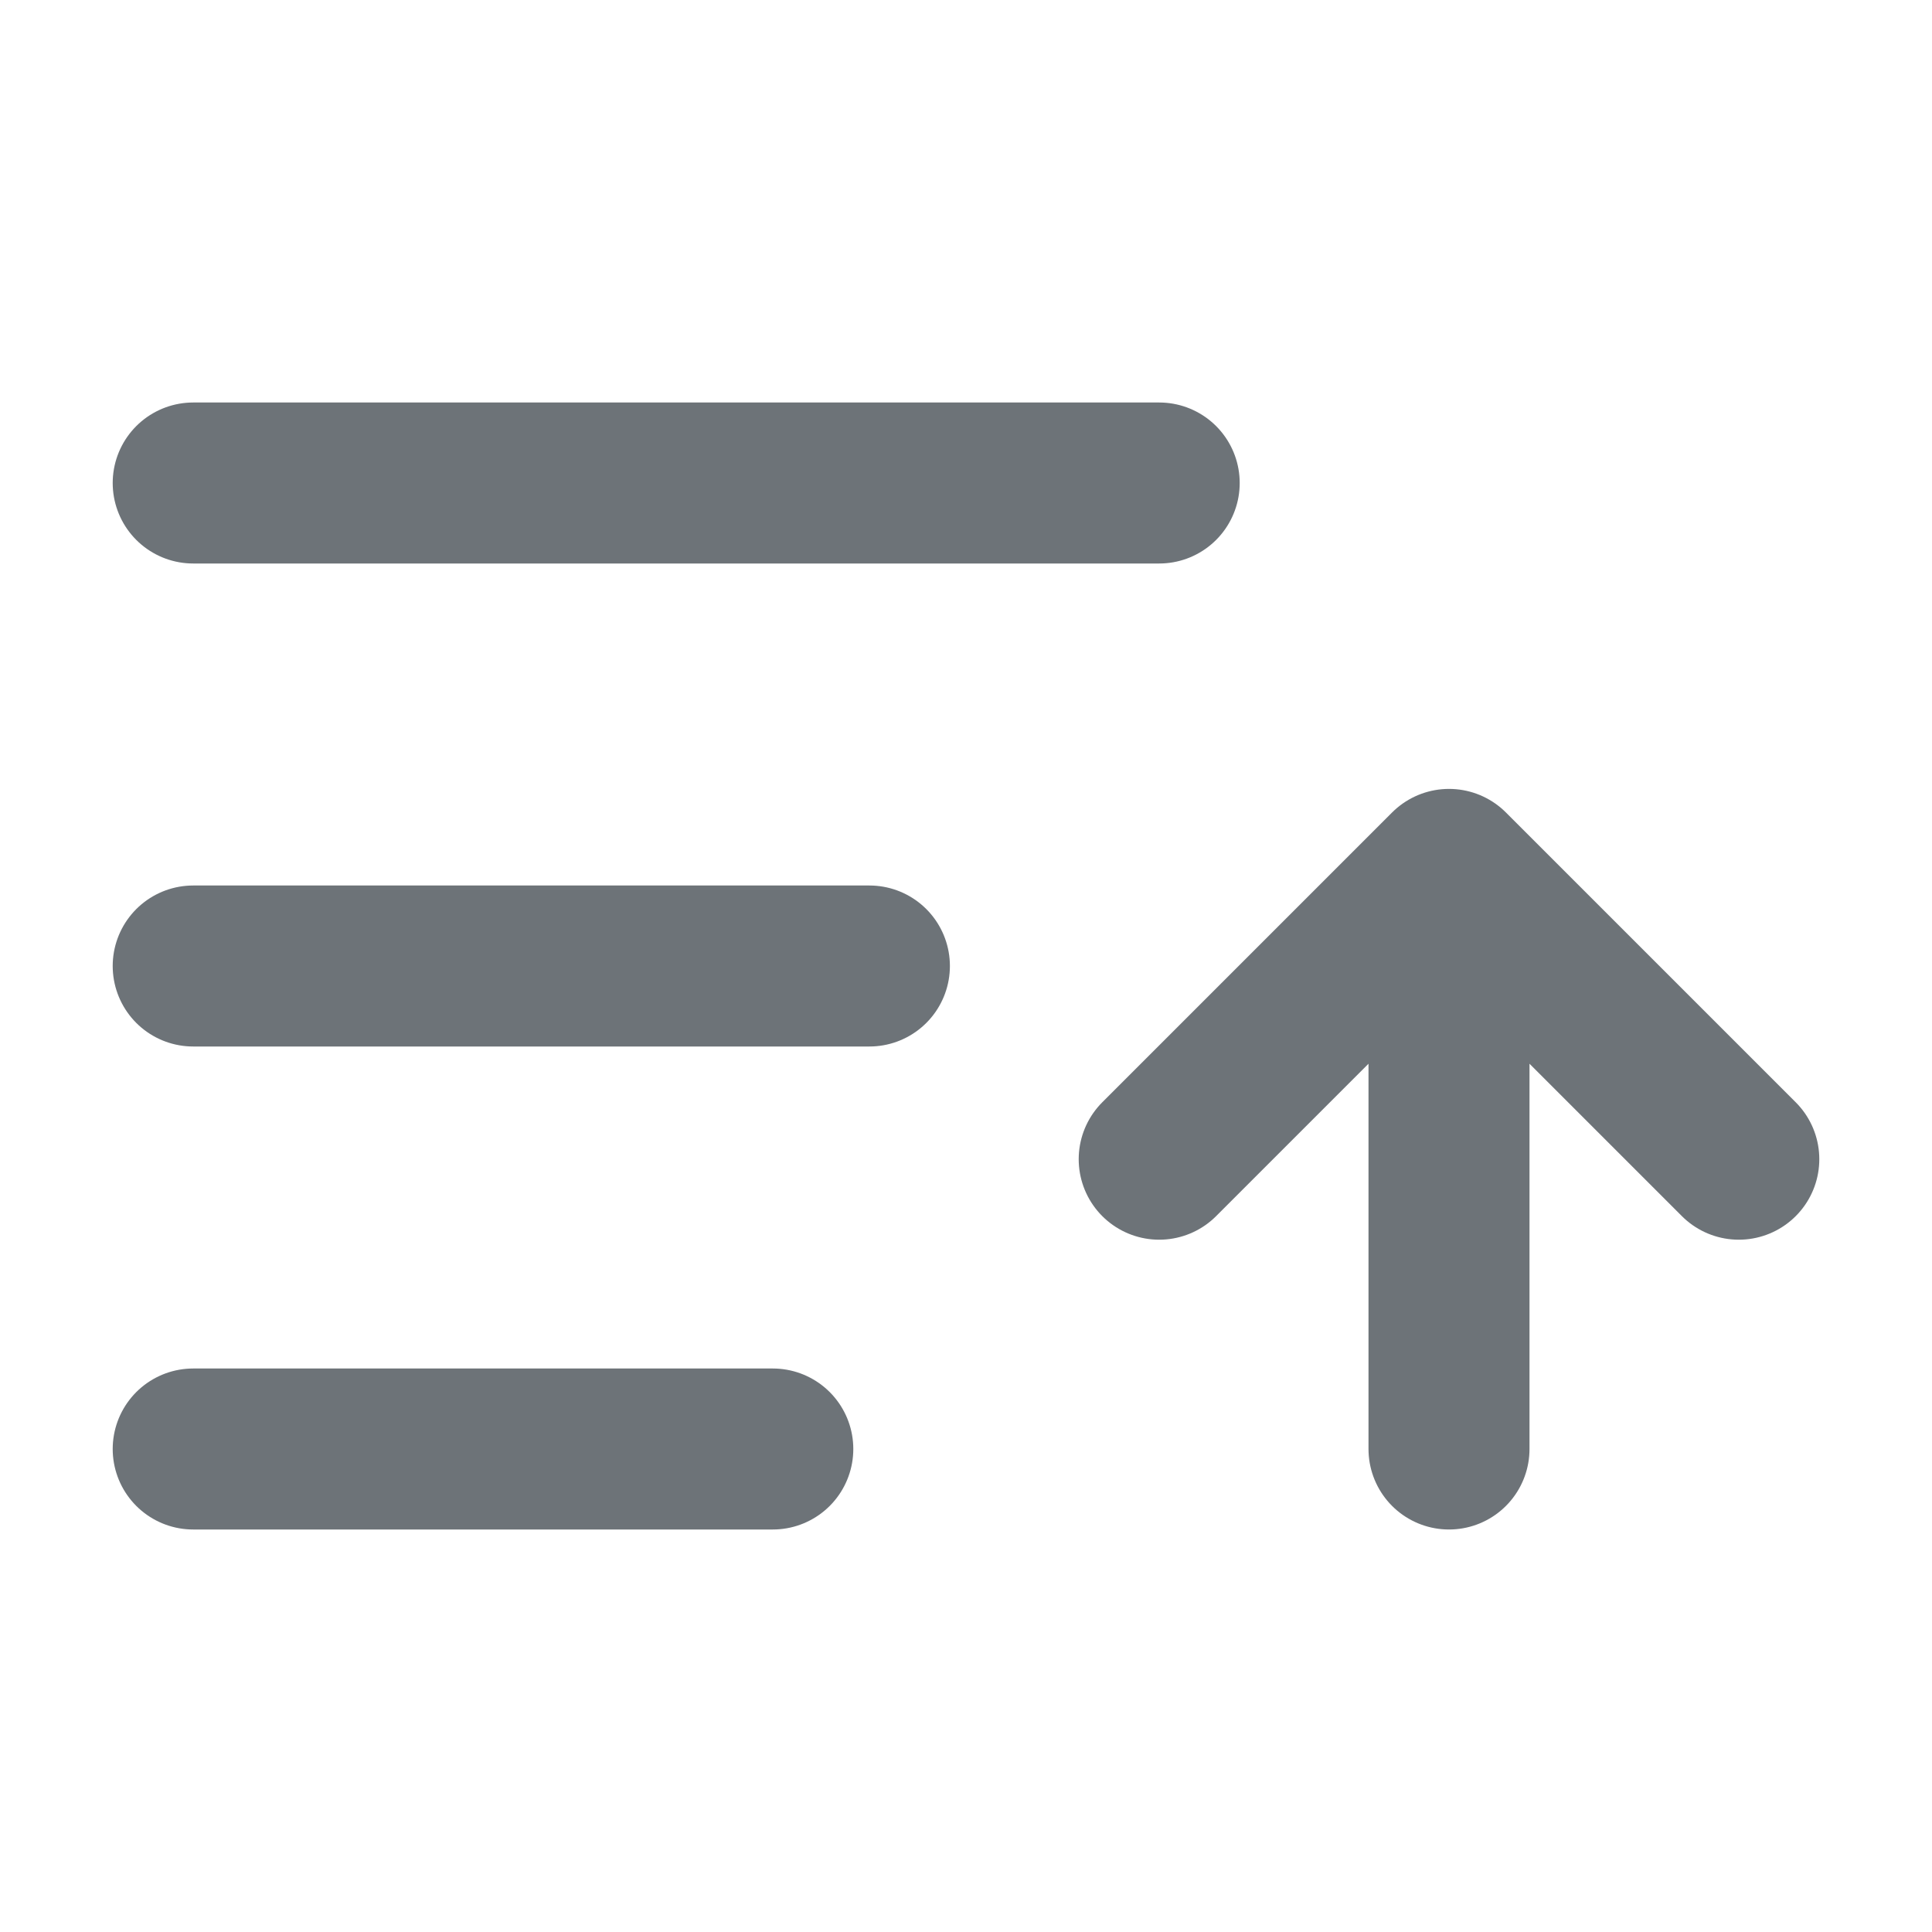
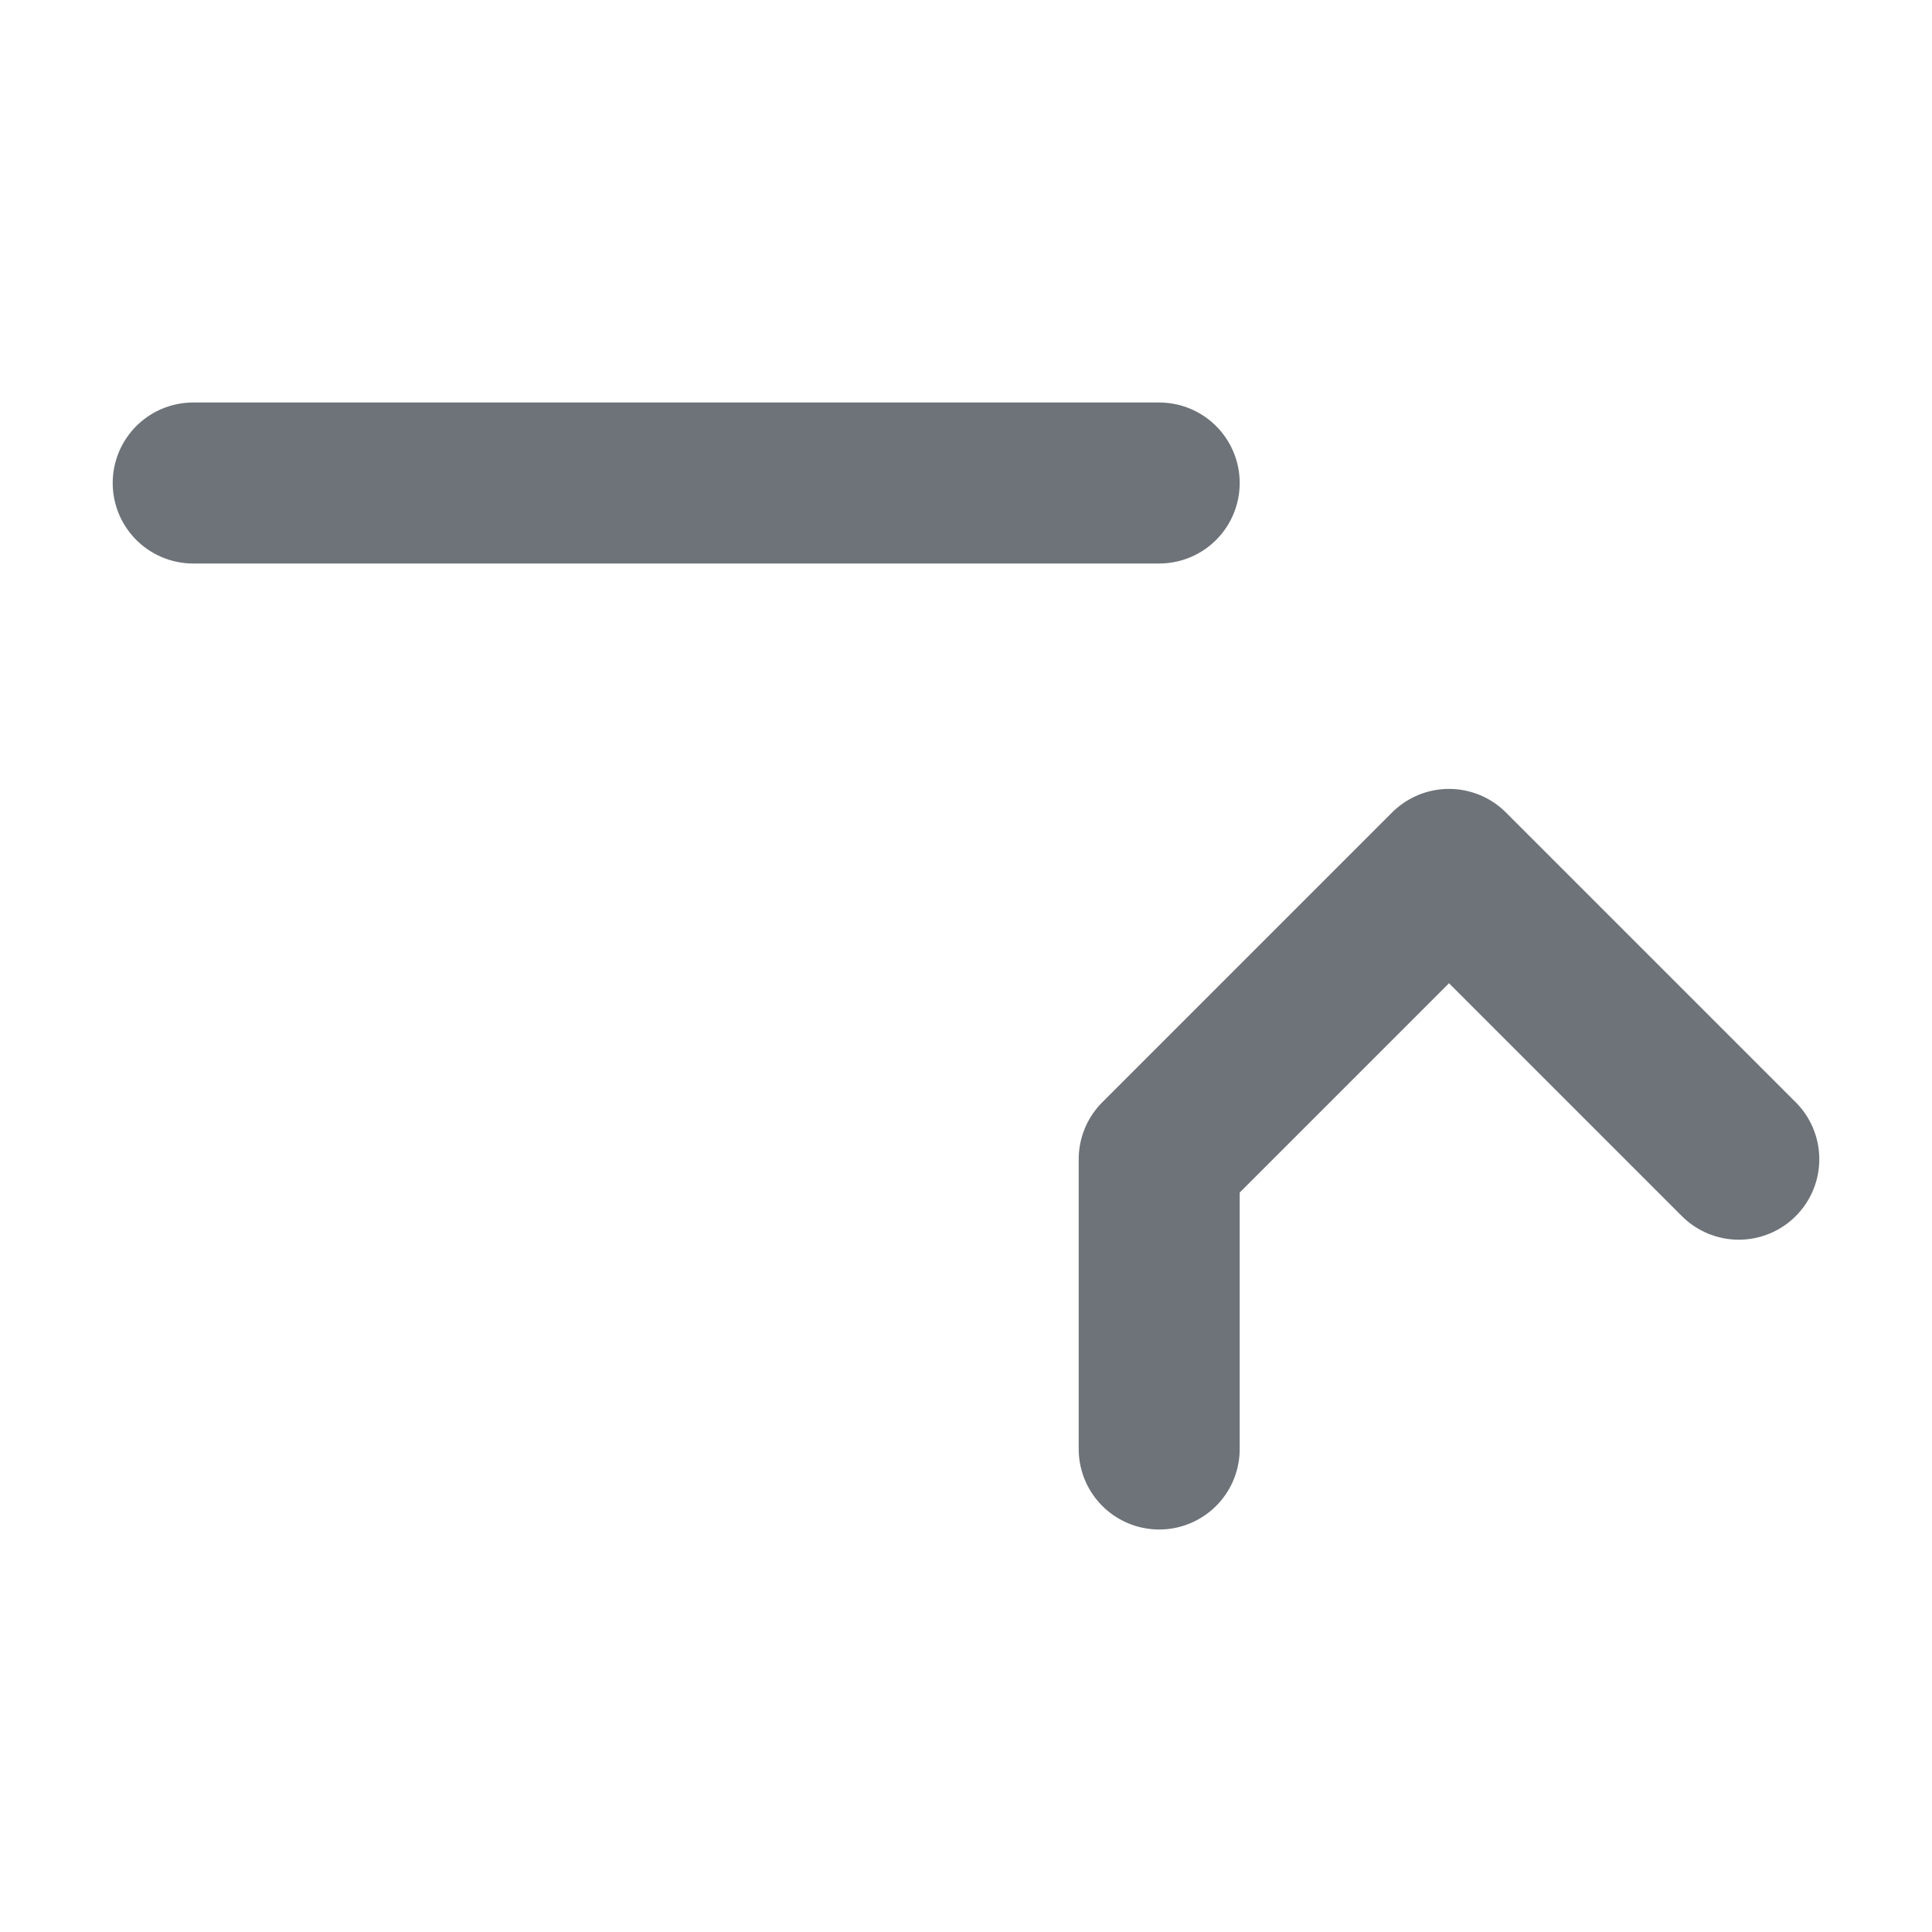
<svg xmlns="http://www.w3.org/2000/svg" width="18" height="18" viewBox="0 0 18 18" fill="none">
  <path d="M1.8 4.5H10.8" stroke="#6D7378" stroke-width="1.5" stroke-linecap="round" />
-   <path d="M1.8 9H8.1" stroke="#6D7378" stroke-width="1.5" stroke-linecap="round" />
-   <path d="M1.8 13.5H7.2" stroke="#6D7378" stroke-width="1.5" stroke-linecap="round" />
-   <path d="M13.5 8.1L16.2 10.8M13.5 8.1L10.8 10.8M13.5 8.1V13.5" stroke="#6D7378" stroke-width="1.5" stroke-linecap="round" stroke-linejoin="round" />
+   <path d="M13.5 8.1L16.2 10.8M13.5 8.1L10.8 10.8V13.5" stroke="#6D7378" stroke-width="1.5" stroke-linecap="round" stroke-linejoin="round" />
</svg>